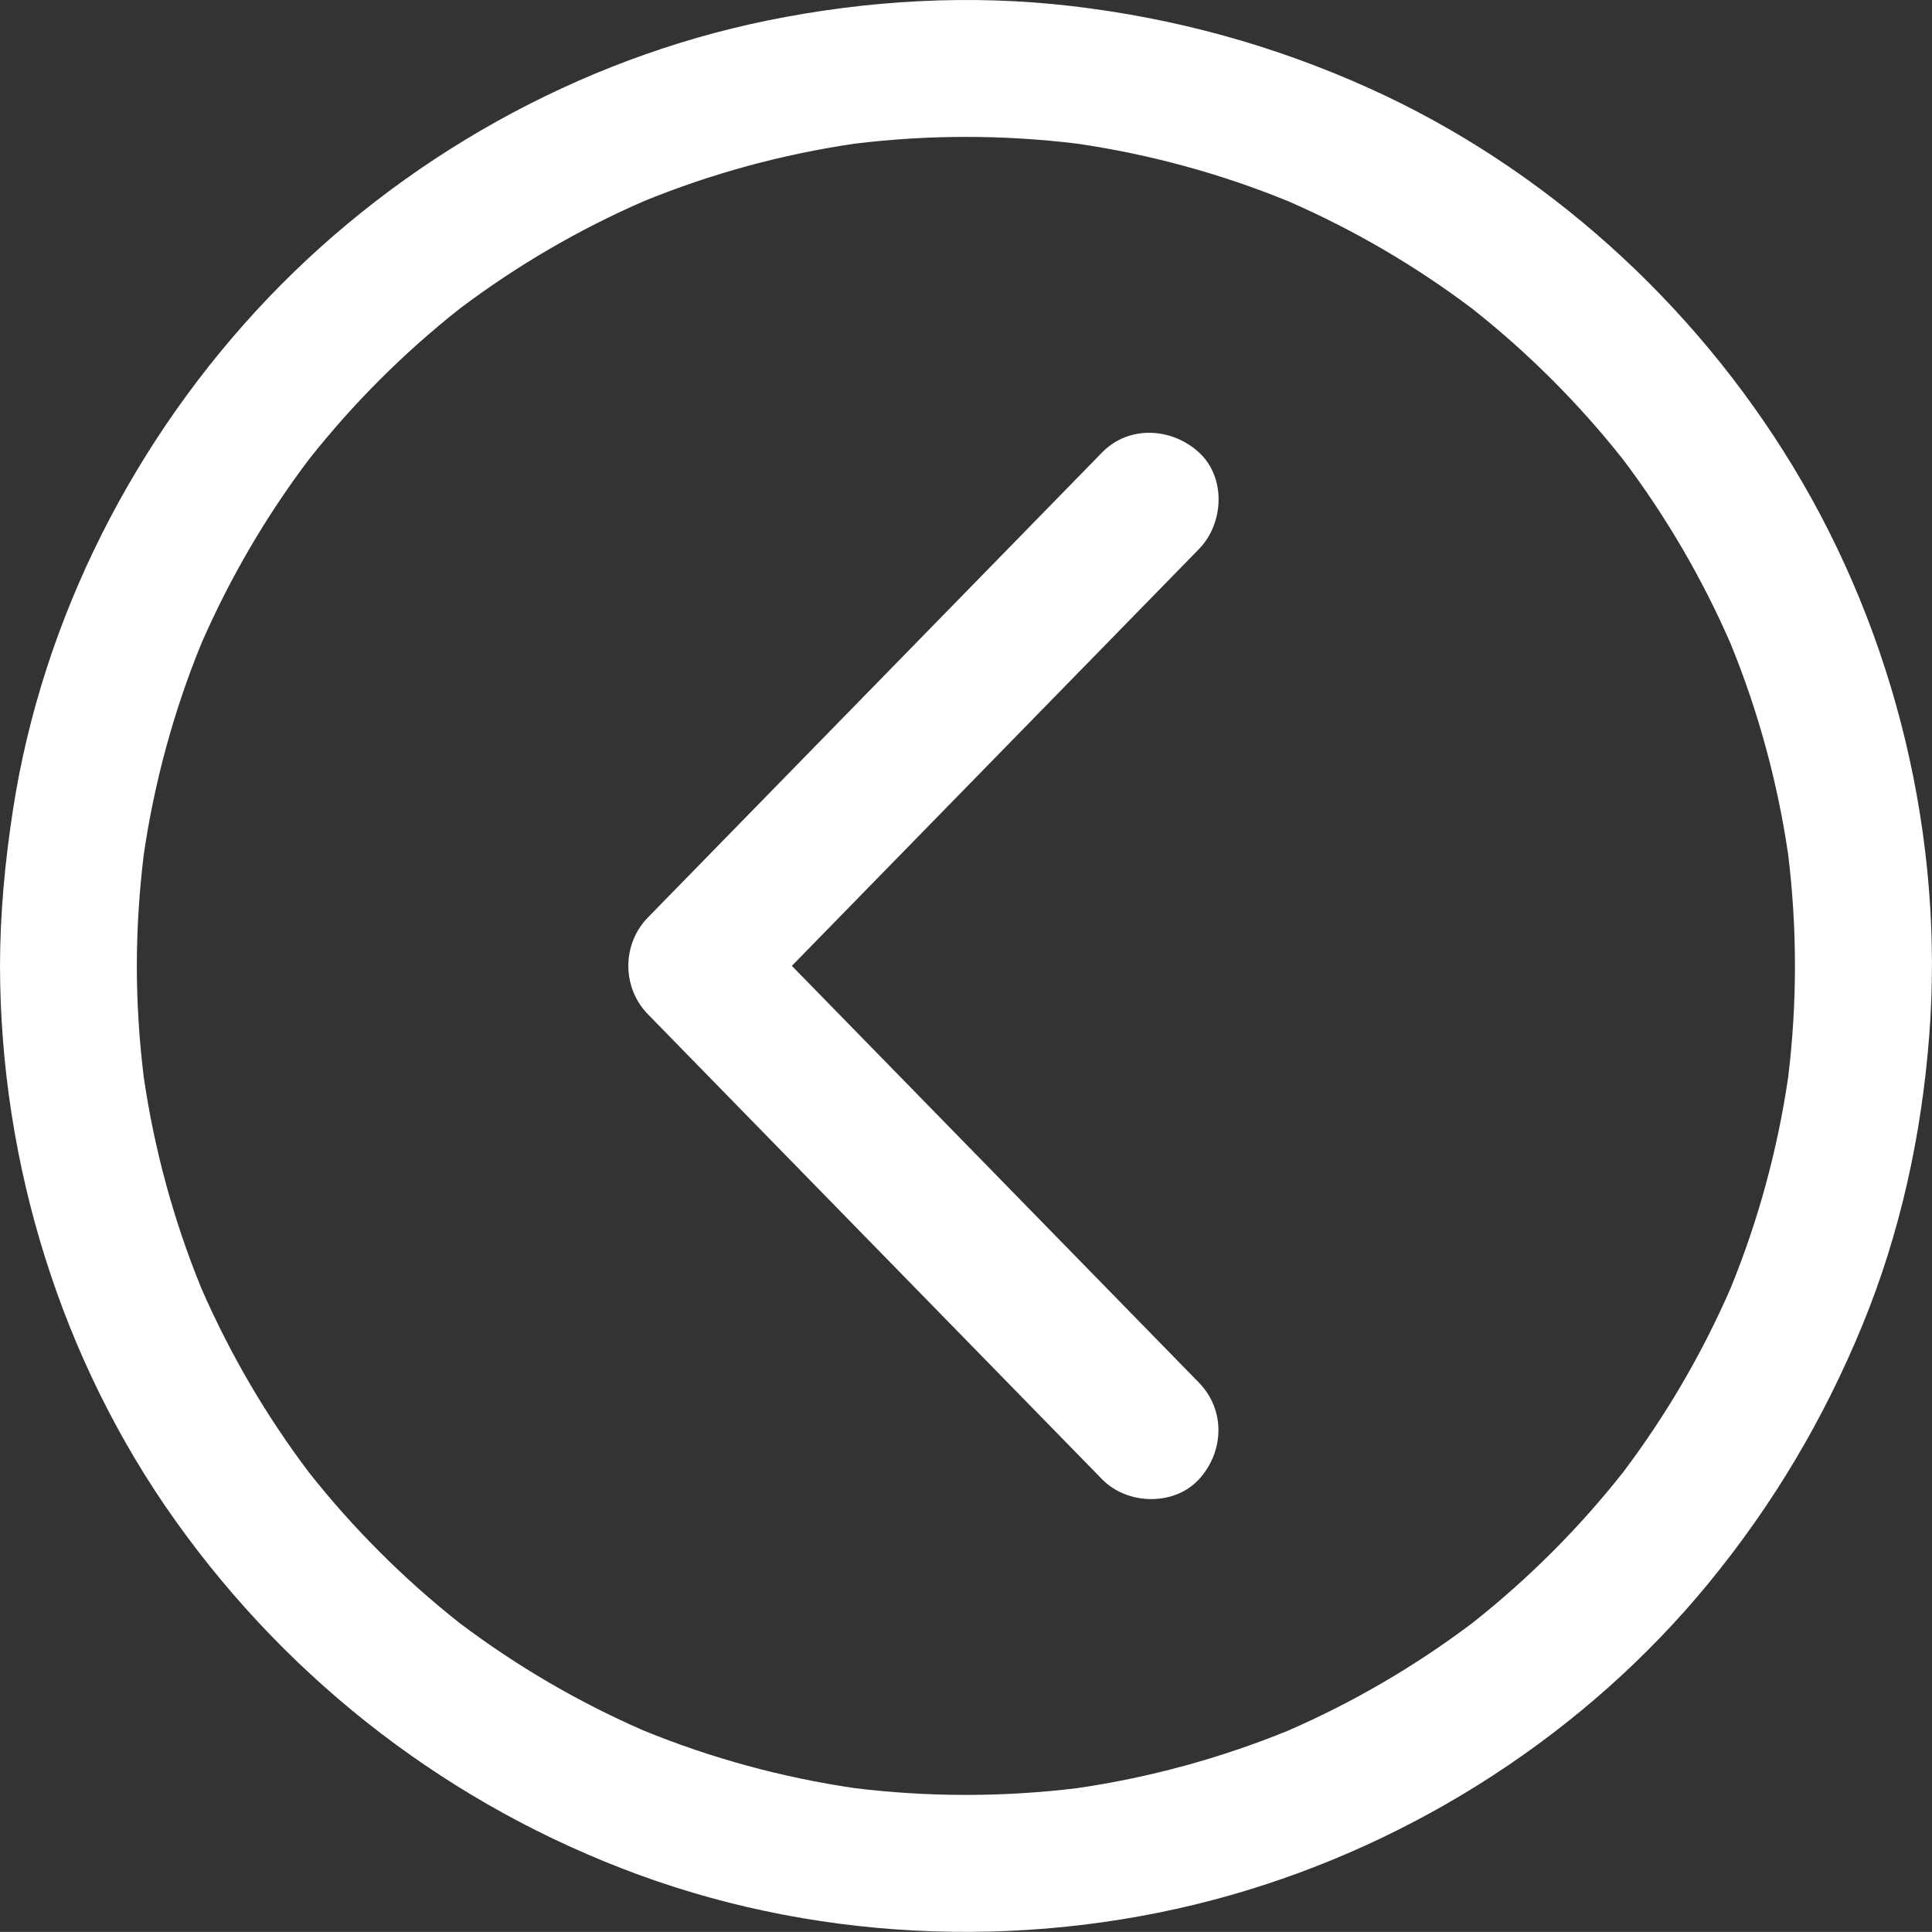
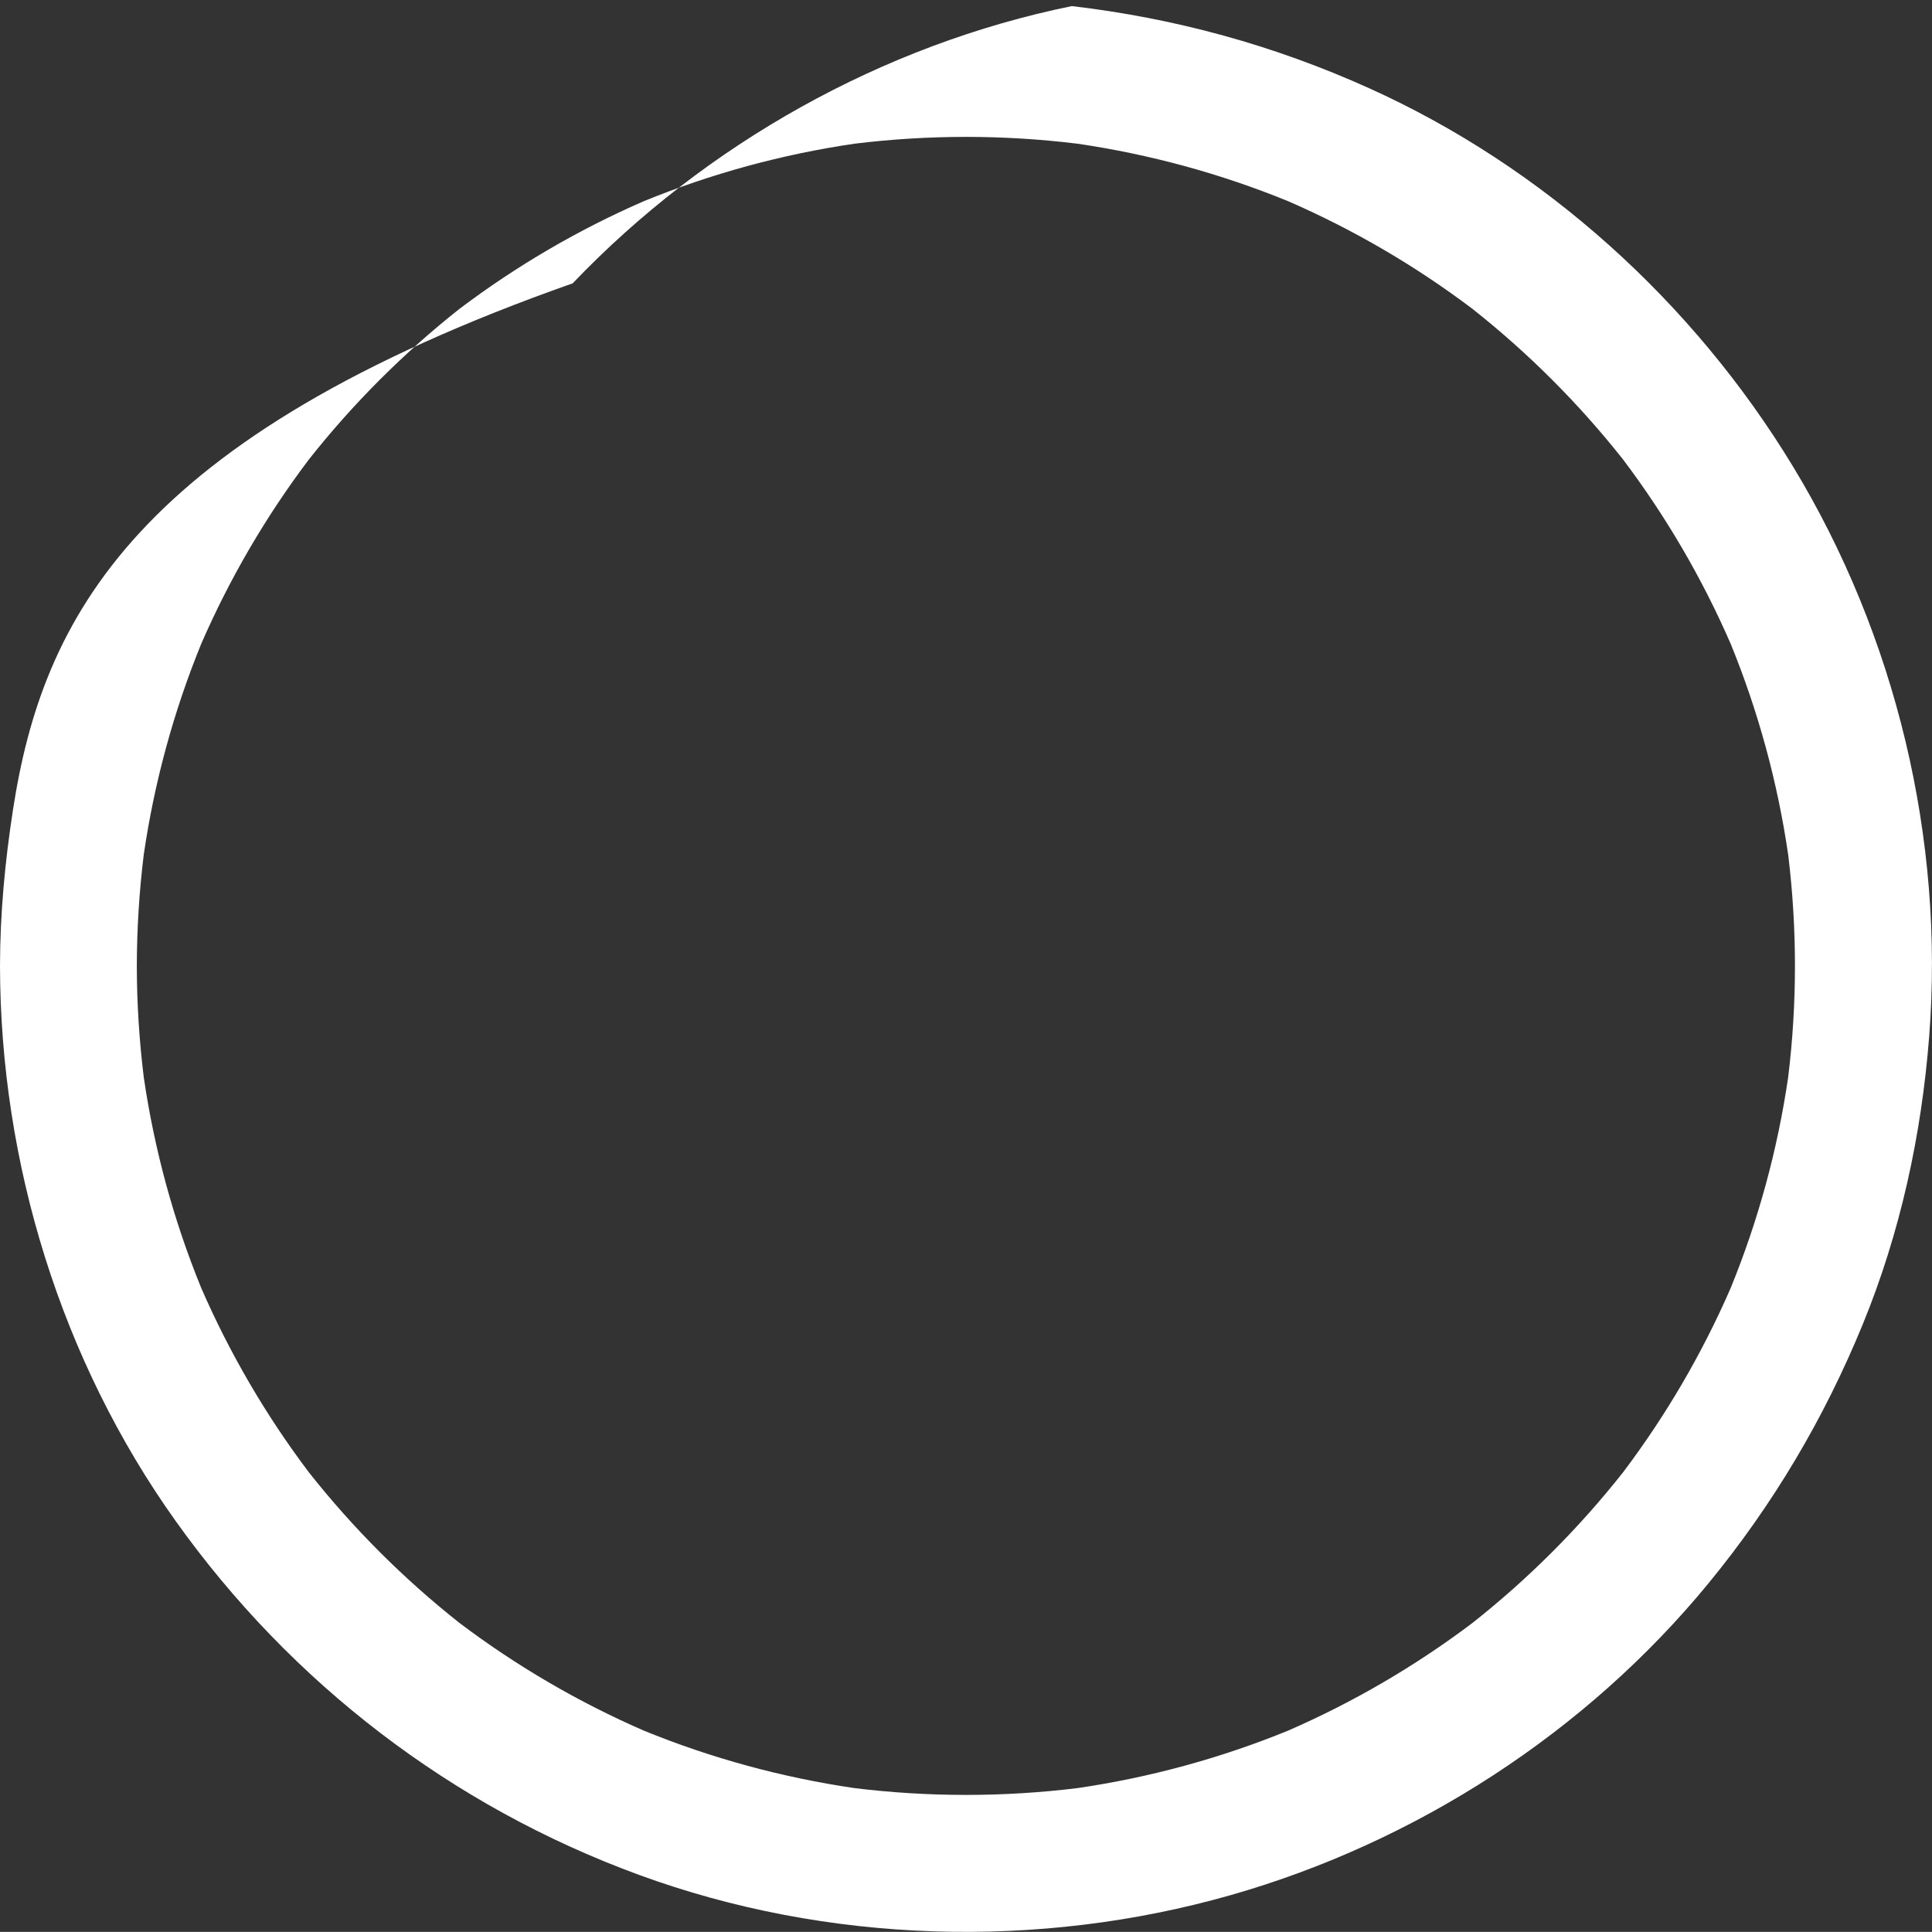
<svg xmlns="http://www.w3.org/2000/svg" id="Layer_2" viewBox="0 0 494.51 494.48">
  <rect x="0" y="0" width="494.51" height="494.48" fill="#333333" stroke="none" />
  <defs>
    <style>.cls-1{fill:#fff;}</style>
  </defs>
  <g id="Layer_1-2">
    <g>
-       <path class="cls-1" d="M205.21,299.92c20.89,21.38,41.78,42.77,62.66,64.15,4.75,4.86,9.5,9.72,14.24,14.58,6.41,6.56,18.41,6.91,24.76,0,6.48-7.06,6.84-17.76,0-24.76-13.13-13.44-26.25-26.88-39.38-40.32-20.89-21.38-41.78-42.77-62.66-64.15-.72-.73-1.43-1.47-2.15-2.2,9.1-9.31,18.19-18.63,27.29-27.94,20.89-21.38,41.78-42.77,62.66-64.15,4.75-4.86,9.5-9.72,14.24-14.58,6.41-6.56,7.02-18.31,0-24.76-6.92-6.35-17.92-7-24.76,0-13.13,13.44-26.25,26.88-39.38,40.32-20.89,21.38-41.78,42.77-62.66,64.15-4.75,4.86-9.5,9.72-14.24,14.58-6.66,6.82-6.68,17.92,0,24.76,13.13,13.44,26.25,26.88,39.38,40.32Z" />
-       <path class="cls-1" d="M163.56,479.89c48.1,17.62,102.31,19.2,151.52,5.16,47.4-13.53,90.91-41.65,122.22-79.79,16.56-20.18,29.59-42.15,39.48-66.28,9.61-23.44,15.03-48.36,17-73.59,3.96-50.65-8.52-102.6-34.87-146.02-25.45-41.95-63.67-76.59-108.47-96.79-24.36-10.99-49.56-17.9-76.09-21.02C248.42-1.49,222.04,.03,196.47,5.24c-48.38,9.86-93.69,35.28-127.77,70.96C34.49,112.02,10.85,158.3,3.31,207.36,1.27,220.57,.02,233.85,0,247.23c.08,50.45,15.62,100.95,44.97,142.1,29.61,41.52,70.68,73.01,118.59,90.56ZM36.8,218.71c2.71-18.5,7.64-36.61,14.71-53.93,7.29-16.75,16.53-32.57,27.53-47.15,11.32-14.33,24.28-27.29,38.61-38.61,14.58-11,30.41-20.24,47.15-27.53,17.31-7.07,35.42-12,53.92-14.71,18.94-2.32,38.11-2.32,57.05,0,18.5,2.71,36.61,7.64,53.92,14.71,16.75,7.29,32.57,16.53,47.15,27.53,14.33,11.32,27.29,24.28,38.61,38.61,11,14.58,20.24,30.41,27.53,47.16,7.07,17.31,12,35.42,14.71,53.92,2.32,18.94,2.32,38.11,0,57.05-2.71,18.5-7.64,36.61-14.71,53.92-7.29,16.75-16.53,32.57-27.53,47.15-11.32,14.34-24.28,27.3-38.61,38.61-14.58,11-30.41,20.24-47.15,27.53-17.31,7.07-35.42,12-53.92,14.71-18.94,2.32-38.11,2.32-57.05,0-18.5-2.71-36.61-7.64-53.92-14.71-16.75-7.29-32.57-16.53-47.15-27.53-14.33-11.32-27.29-24.28-38.61-38.61-11-14.58-20.24-30.41-27.53-47.15-7.07-17.31-12-35.42-14.71-53.93-1.16-9.47-1.77-18.98-1.78-28.52,.02-9.54,.62-19.06,1.78-28.52Z" />
+       <path class="cls-1" d="M163.56,479.89c48.1,17.62,102.31,19.2,151.52,5.16,47.4-13.53,90.91-41.65,122.22-79.79,16.56-20.18,29.59-42.15,39.48-66.28,9.61-23.44,15.03-48.36,17-73.59,3.96-50.65-8.52-102.6-34.87-146.02-25.45-41.95-63.67-76.59-108.47-96.79-24.36-10.99-49.56-17.9-76.09-21.02c-48.38,9.86-93.69,35.28-127.77,70.96C34.49,112.02,10.85,158.3,3.31,207.36,1.27,220.57,.02,233.85,0,247.23c.08,50.45,15.62,100.95,44.97,142.1,29.61,41.52,70.68,73.01,118.59,90.56ZM36.8,218.71c2.71-18.5,7.64-36.61,14.71-53.93,7.29-16.75,16.53-32.57,27.53-47.15,11.32-14.33,24.28-27.29,38.61-38.61,14.58-11,30.41-20.24,47.15-27.53,17.31-7.07,35.42-12,53.92-14.71,18.94-2.32,38.11-2.32,57.05,0,18.5,2.71,36.61,7.64,53.92,14.71,16.75,7.29,32.57,16.53,47.15,27.53,14.33,11.32,27.29,24.28,38.61,38.61,11,14.58,20.24,30.41,27.53,47.16,7.07,17.31,12,35.42,14.71,53.92,2.32,18.94,2.32,38.11,0,57.05-2.71,18.5-7.64,36.61-14.71,53.92-7.29,16.75-16.53,32.57-27.53,47.15-11.32,14.34-24.28,27.3-38.61,38.61-14.58,11-30.41,20.24-47.15,27.53-17.31,7.07-35.42,12-53.92,14.71-18.94,2.32-38.11,2.32-57.05,0-18.5-2.71-36.61-7.64-53.92-14.71-16.75-7.29-32.57-16.53-47.15-27.53-14.33-11.32-27.29-24.28-38.61-38.61-11-14.58-20.24-30.41-27.53-47.15-7.07-17.31-12-35.42-14.71-53.93-1.16-9.47-1.77-18.98-1.78-28.52,.02-9.54,.62-19.06,1.78-28.52Z" />
    </g>
  </g>
</svg>